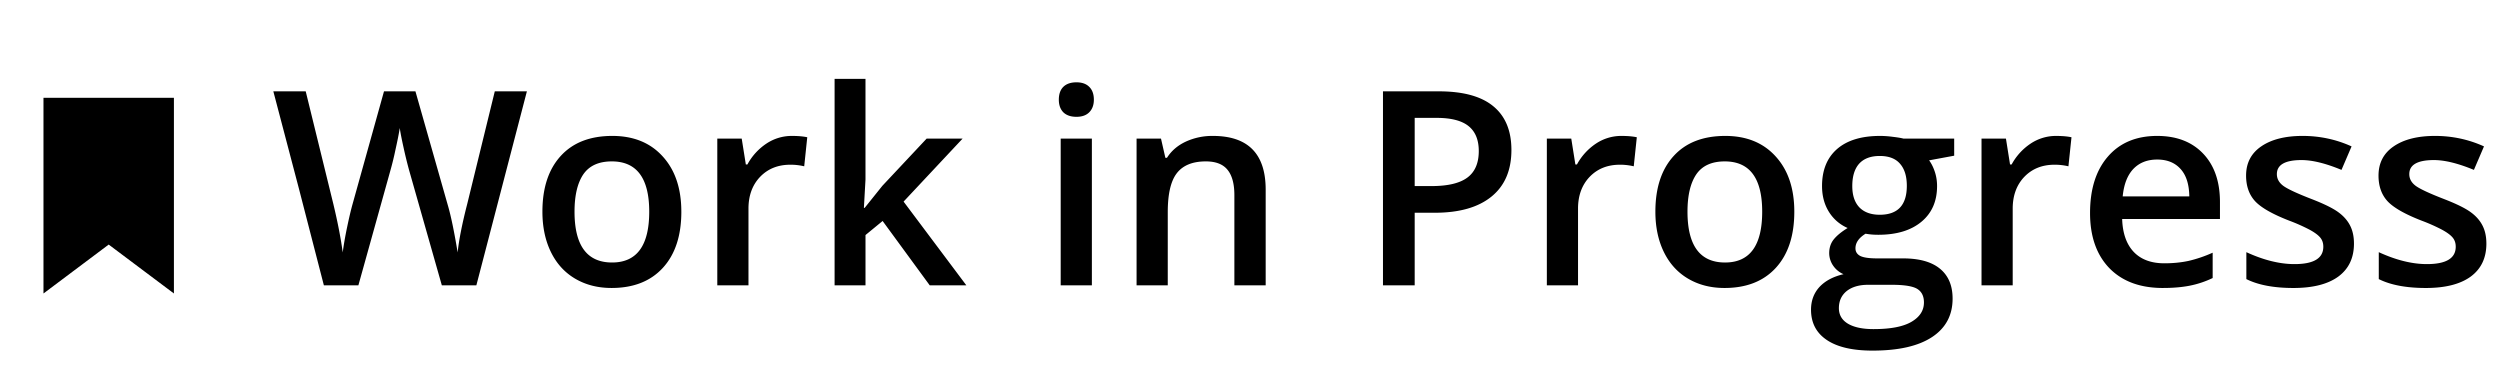
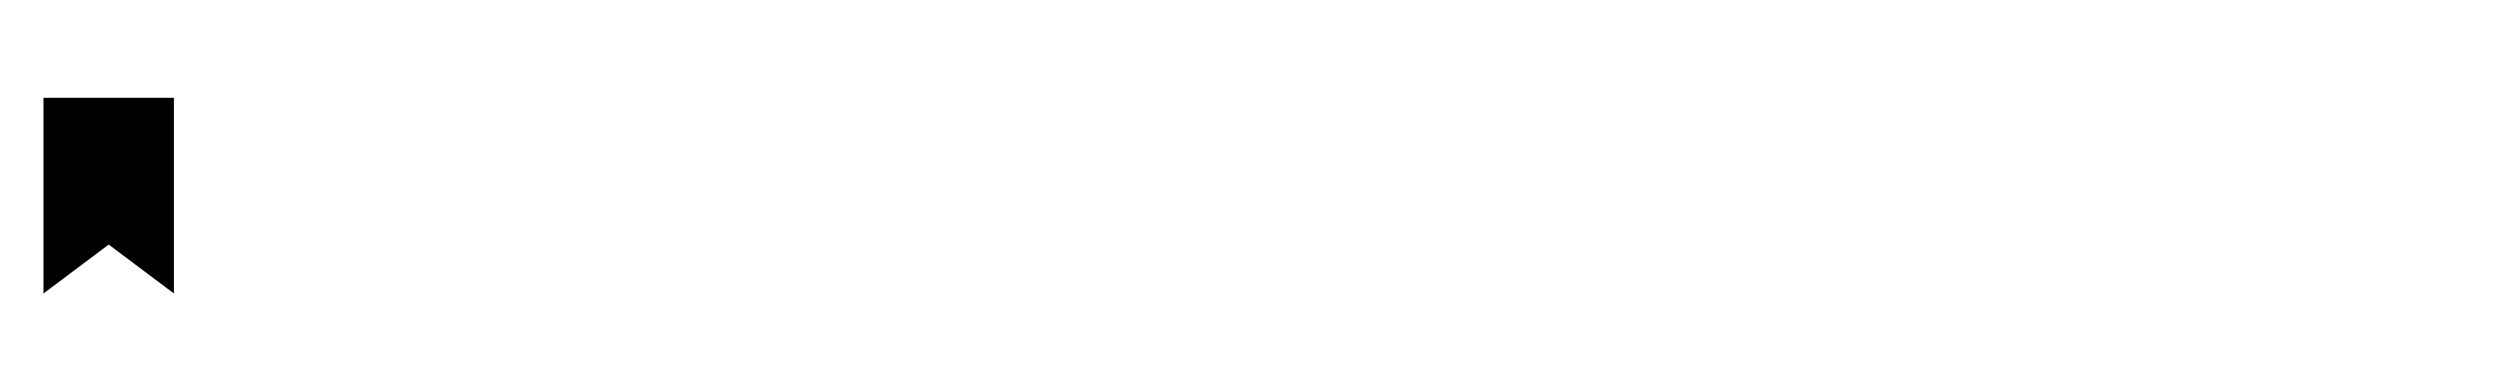
<svg xmlns="http://www.w3.org/2000/svg" width="184" height="27" fill="none">
  <path fill-rule="evenodd" clip-rule="evenodd" d="M4 8h8v12l-4-3-4 3V8Z" fill="#000" stroke="#000" stroke-width="1.6" />
-   <path d="M35.059 21h-2.54l-2.421-8.516a33.395 33.395 0 0 1-.391-1.601c-.156-.703-.25-1.192-.283-1.465-.065.417-.173.957-.322 1.621a21.148 21.148 0 0 1-.362 1.484L26.377 21h-2.54l-1.845-7.148-1.875-7.13H22.5l2.041 8.321c.319 1.335.547 2.513.684 3.535.071-.553.179-1.172.322-1.855.143-.684.273-1.237.39-1.66l2.325-8.34h2.314l2.383 8.379c.228.774.469 1.933.723 3.476.097-.93.332-2.116.703-3.555l2.031-8.3h2.363L35.06 21Zm15.088-5.42c0 1.764-.453 3.141-1.358 4.13-.905.99-2.165 1.485-3.78 1.485-1.008 0-1.9-.228-2.675-.683-.775-.456-1.37-1.11-1.787-1.963-.417-.853-.625-1.843-.625-2.969 0-1.751.45-3.118 1.348-4.101.898-.984 2.164-1.475 3.798-1.475 1.563 0 2.8.505 3.711 1.514.912 1.002 1.367 2.356 1.367 4.062Zm-7.862 0c0 2.494.921 3.74 2.764 3.74 1.823 0 2.734-1.246 2.734-3.74 0-2.467-.918-3.701-2.754-3.701-.963 0-1.663.319-2.1.957-.429.638-.644 1.553-.644 2.744Zm15.987-5.576c.462 0 .843.033 1.142.098l-.224 2.138a4.34 4.34 0 0 0-1.016-.117c-.918 0-1.664.3-2.236.899-.567.598-.85 1.376-.85 2.333V21h-2.295V10.2h1.797l.303 1.904h.117a4.296 4.296 0 0 1 1.396-1.534 3.355 3.355 0 0 1 1.866-.566Zm5.37 5.293 1.3-1.621 3.261-3.477h2.647l-4.346 4.639L71.123 21h-2.695l-3.467-4.736-1.26 1.035V21h-2.275V5.805H63.7v7.412l-.117 2.08h.059ZM80.363 21h-2.296V10.2h2.295V21ZM77.93 7.338c0-.41.11-.726.332-.947.228-.222.55-.332.966-.332.404 0 .717.11.938.332.228.221.342.537.342.947 0 .39-.114.7-.342.928-.221.221-.534.332-.938.332-.416 0-.738-.111-.966-.332-.222-.228-.332-.537-.332-.928ZM93.154 21H90.85v-6.64c0-.834-.17-1.456-.508-1.866-.332-.41-.863-.615-1.592-.615-.97 0-1.68.286-2.129.86-.45.572-.674 1.532-.674 2.88V21h-2.295V10.2h1.797l.323 1.415h.117c.325-.514.787-.911 1.386-1.191a4.648 4.648 0 0 1 1.993-.42c2.59 0 3.886 1.318 3.886 3.955V21Zm18.086-9.96c0 1.49-.488 2.633-1.465 3.427-.976.794-2.366 1.191-4.17 1.191h-1.484V21h-2.334V6.723h4.111c1.784 0 3.119.364 4.004 1.093.892.73 1.338 1.804 1.338 3.223Zm-7.119 2.655h1.24c1.198 0 2.077-.208 2.637-.625.56-.416.84-1.067.84-1.953 0-.82-.251-1.432-.752-1.836-.501-.403-1.283-.605-2.344-.605h-1.621v5.02Zm15.205-3.691c.462 0 .843.033 1.143.098l-.225 2.138a4.334 4.334 0 0 0-1.015-.117c-.918 0-1.664.3-2.237.899-.566.598-.849 1.376-.849 2.333V21h-2.295V10.2h1.797l.302 1.904h.117a4.305 4.305 0 0 1 1.397-1.534 3.353 3.353 0 0 1 1.865-.566Zm12.735 5.576c0 1.764-.453 3.141-1.358 4.13-.905.99-2.165 1.485-3.779 1.485-1.009 0-1.901-.228-2.676-.683-.775-.456-1.37-1.11-1.787-1.963-.417-.853-.625-1.843-.625-2.969 0-1.751.449-3.118 1.348-4.101.898-.984 2.164-1.475 3.798-1.475 1.563 0 2.8.505 3.711 1.514.912 1.002 1.368 2.356 1.368 4.062Zm-7.862 0c0 2.494.921 3.74 2.764 3.74 1.823 0 2.734-1.246 2.734-3.74 0-2.467-.918-3.701-2.754-3.701-.963 0-1.663.319-2.099.957-.43.638-.645 1.553-.645 2.744Zm19.629-5.38v1.259l-1.846.342c.17.228.31.508.42.84.111.332.166.683.166 1.054 0 1.114-.384 1.99-1.152 2.627-.768.638-1.826.957-3.174.957a5.14 5.14 0 0 1-.937-.078c-.495.306-.743.664-.743 1.074 0 .248.114.433.342.557.235.124.661.186 1.28.186h1.884c1.192 0 2.097.253 2.715.761.619.508.928 1.24.928 2.198 0 1.224-.505 2.168-1.514 2.832-1.009.664-2.467.996-4.375.996-1.471 0-2.594-.26-3.369-.782-.775-.52-1.162-1.263-1.162-2.226 0-.664.208-1.224.625-1.68.423-.449 1.012-.762 1.768-.937a1.769 1.769 0 0 1-.762-.625 1.633 1.633 0 0 1-.293-.918c0-.404.114-.746.342-1.026.228-.28.566-.556 1.015-.83a3.046 3.046 0 0 1-1.367-1.172c-.345-.546-.517-1.184-.517-1.914 0-1.172.367-2.08 1.103-2.724.742-.645 1.797-.967 3.164-.967.306 0 .625.023.957.068.339.04.593.082.762.127h3.74Zm-8.486 12.48c0 .494.221.875.664 1.142.449.267 1.077.4 1.885.4 1.25 0 2.181-.178 2.793-.537.612-.357.918-.833.918-1.425 0-.469-.17-.804-.508-1.006-.332-.195-.954-.293-1.865-.293h-1.739c-.657 0-1.181.153-1.572.459-.384.312-.576.732-.576 1.26Zm.986-8.985c0 .677.173 1.198.518 1.563.351.364.853.547 1.504.547 1.328 0 1.992-.71 1.992-2.13 0-.702-.166-1.243-.498-1.62-.326-.384-.824-.576-1.494-.576-.664 0-1.169.188-1.514.566-.339.377-.508.928-.508 1.65Zm14.99-3.691c.463 0 .843.033 1.143.098l-.225 2.138a4.334 4.334 0 0 0-1.015-.117c-.918 0-1.664.3-2.237.899-.566.598-.849 1.376-.849 2.333V21h-2.295V10.2h1.797l.302 1.904h.118a4.294 4.294 0 0 1 1.396-1.534 3.355 3.355 0 0 1 1.865-.566Zm7.871 11.191c-1.679 0-2.994-.488-3.945-1.465-.944-.983-1.416-2.334-1.416-4.052 0-1.765.44-3.151 1.318-4.16.879-1.01 2.087-1.514 3.624-1.514 1.425 0 2.552.433 3.378 1.299.827.866 1.241 2.057 1.241 3.574v1.24h-7.198c.033 1.048.316 1.856.85 2.422.534.56 1.286.84 2.256.84.638 0 1.23-.059 1.777-.176a9.582 9.582 0 0 0 1.778-.605v1.865a7.054 7.054 0 0 1-1.7.566c-.573.111-1.227.166-1.963.166Zm-.419-9.453c-.73 0-1.316.231-1.758.693-.436.463-.697 1.137-.782 2.022h4.903c-.013-.892-.228-1.566-.645-2.022-.416-.462-.989-.693-1.718-.693Zm14.482 6.182c0 1.055-.384 1.865-1.152 2.431-.769.56-1.869.84-3.301.84-1.439 0-2.595-.218-3.467-.654v-1.982c1.27.585 2.451.878 3.545.878 1.413 0 2.119-.426 2.119-1.279 0-.273-.078-.501-.234-.683-.157-.183-.414-.372-.772-.567a13.27 13.27 0 0 0-1.494-.664c-1.243-.482-2.086-.963-2.529-1.445-.436-.482-.655-1.107-.655-1.875 0-.925.372-1.64 1.114-2.149.748-.514 1.764-.771 3.047-.771 1.269 0 2.47.257 3.603.771l-.742 1.729c-1.165-.482-2.145-.723-2.939-.723-1.211 0-1.817.345-1.817 1.035 0 .339.156.625.469.86.319.234 1.009.556 2.07.967.892.345 1.54.66 1.944.947.403.286.703.618.898.996.195.371.293.817.293 1.338Zm9.746 0c0 1.055-.384 1.865-1.152 2.431-.769.56-1.869.84-3.301.84-1.439 0-2.594-.218-3.467-.654v-1.982c1.27.585 2.451.878 3.545.878 1.413 0 2.119-.426 2.119-1.279 0-.273-.078-.501-.234-.683-.156-.183-.414-.372-.772-.567a13.27 13.27 0 0 0-1.494-.664c-1.243-.482-2.086-.963-2.529-1.445-.436-.482-.654-1.107-.654-1.875 0-.925.371-1.64 1.113-2.149.749-.514 1.764-.771 3.047-.771 1.269 0 2.47.257 3.603.771l-.742 1.729c-1.165-.482-2.145-.723-2.939-.723-1.211 0-1.817.345-1.817 1.035 0 .339.156.625.469.86.319.234 1.009.556 2.07.967.892.345 1.54.66 1.944.947.403.286.703.618.898.996.195.371.293.817.293 1.338Z" fill="#000" />
</svg>